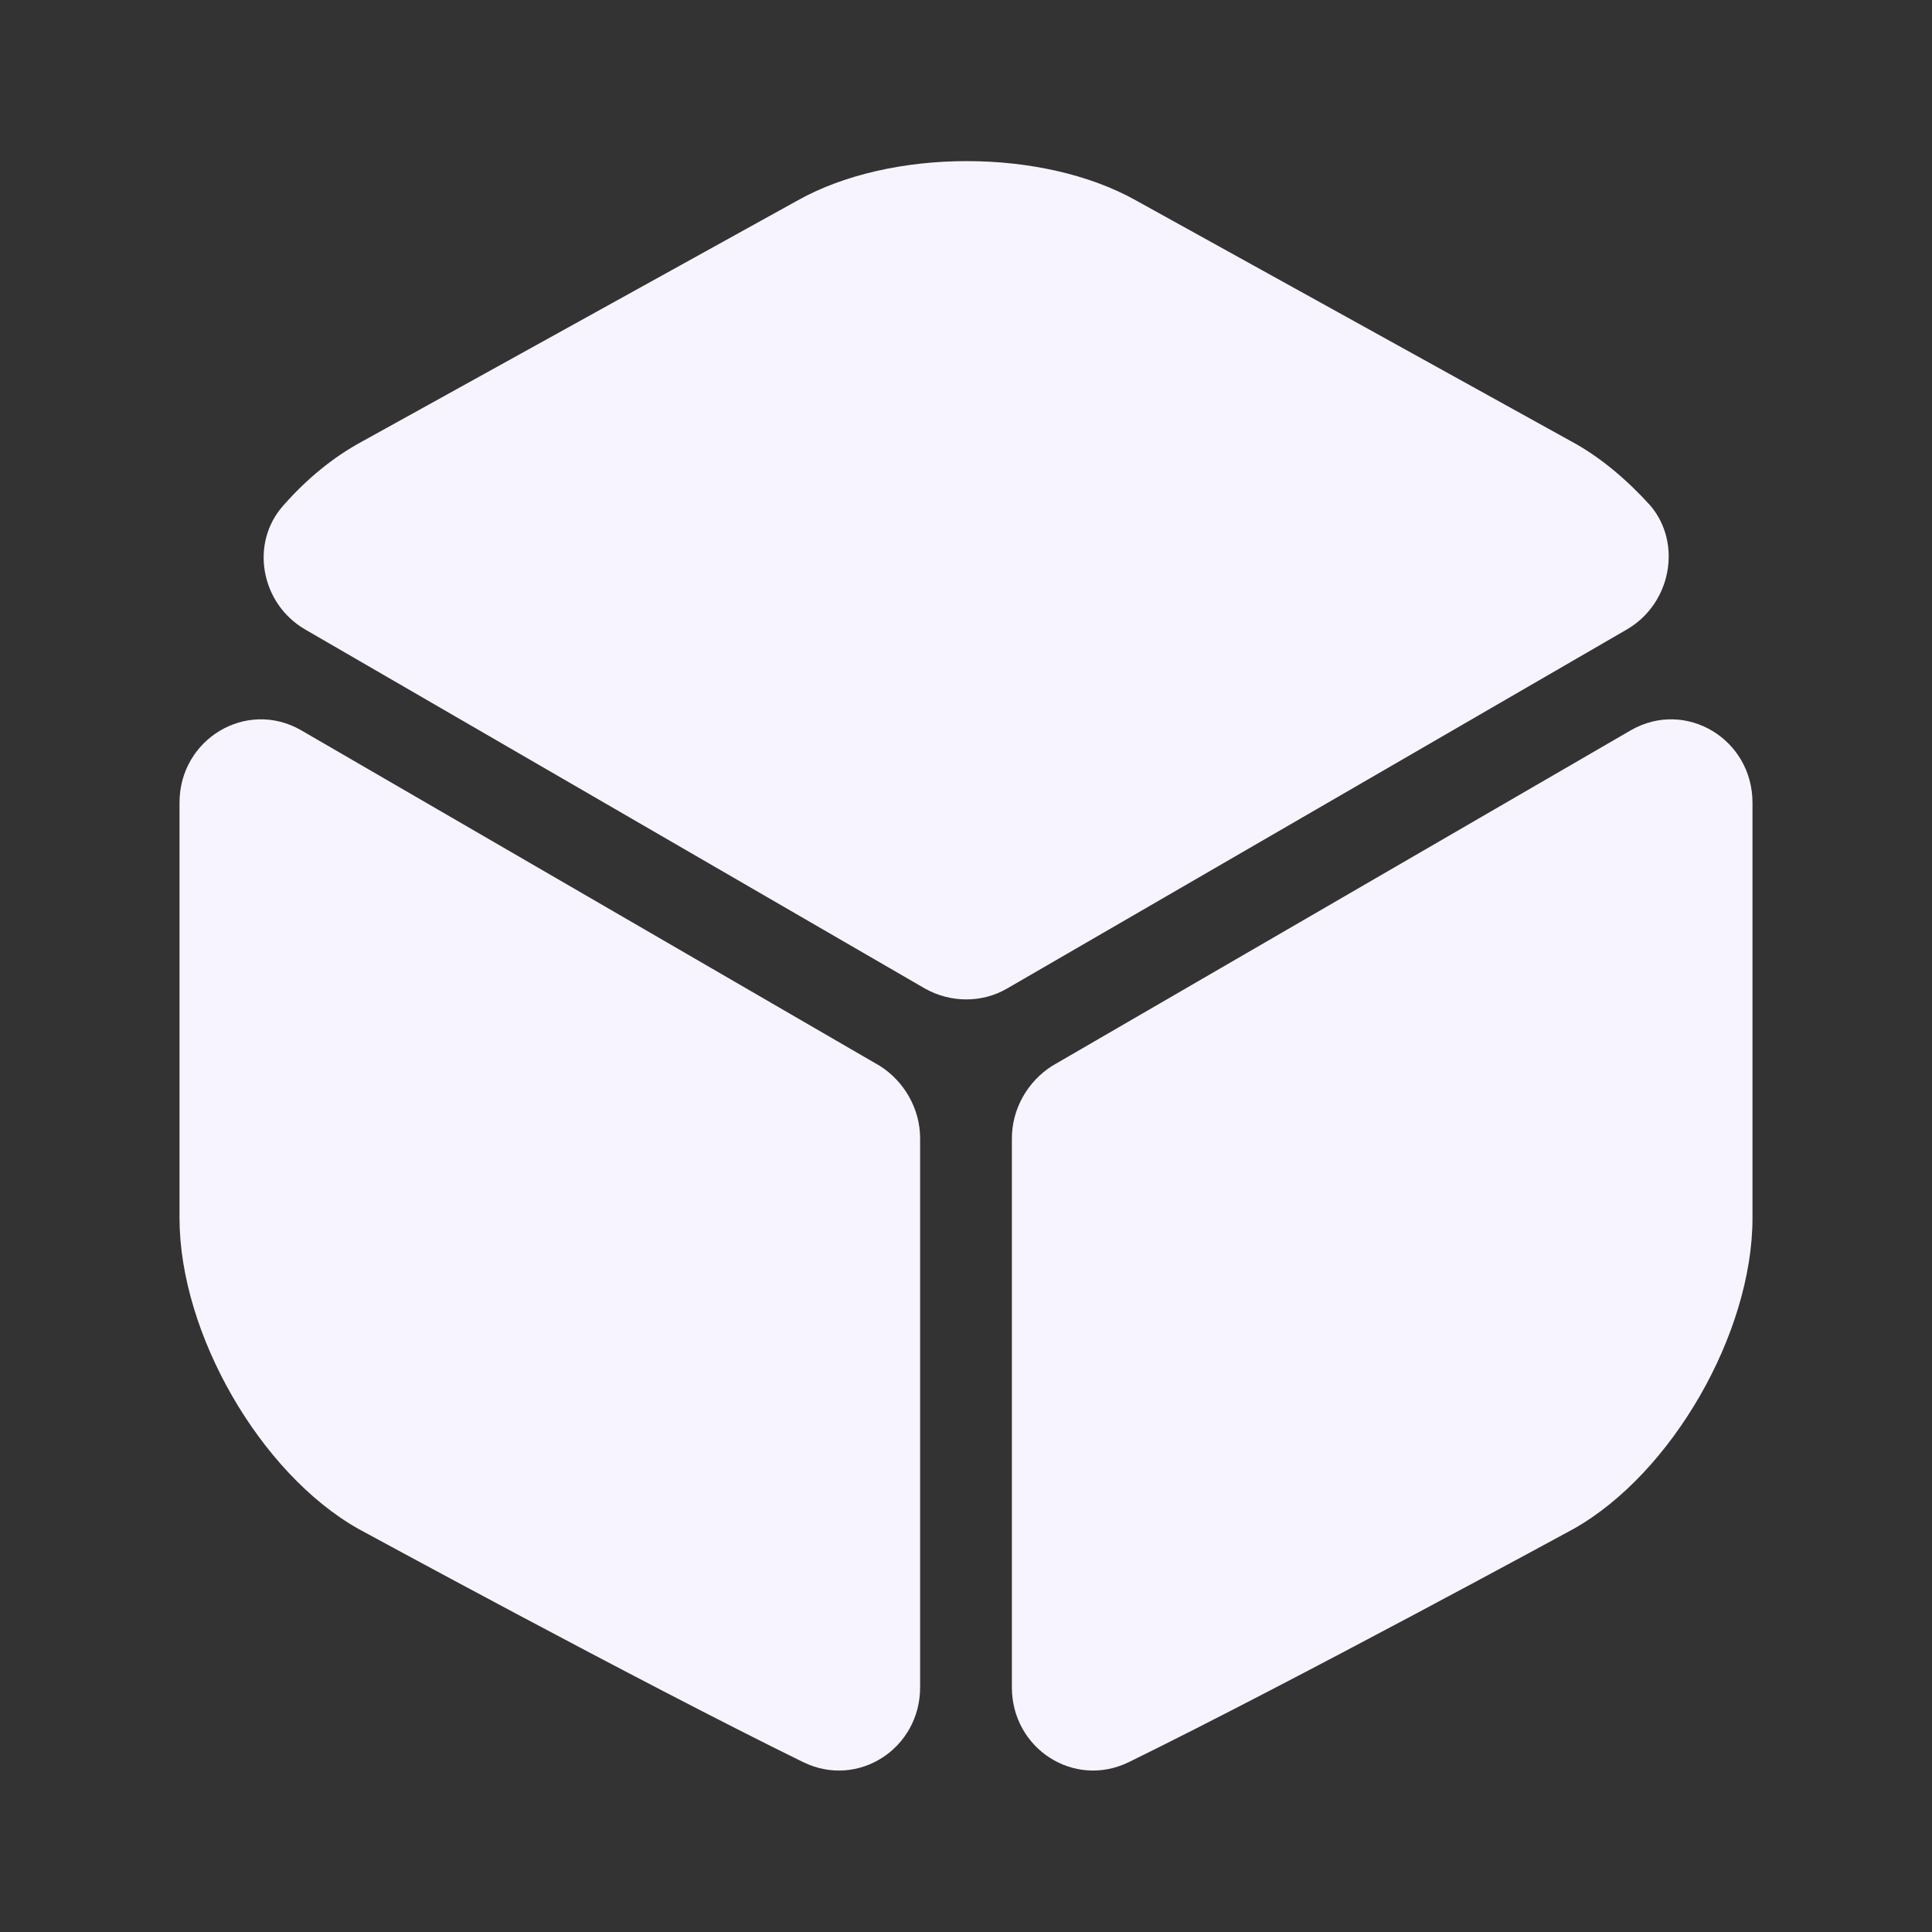
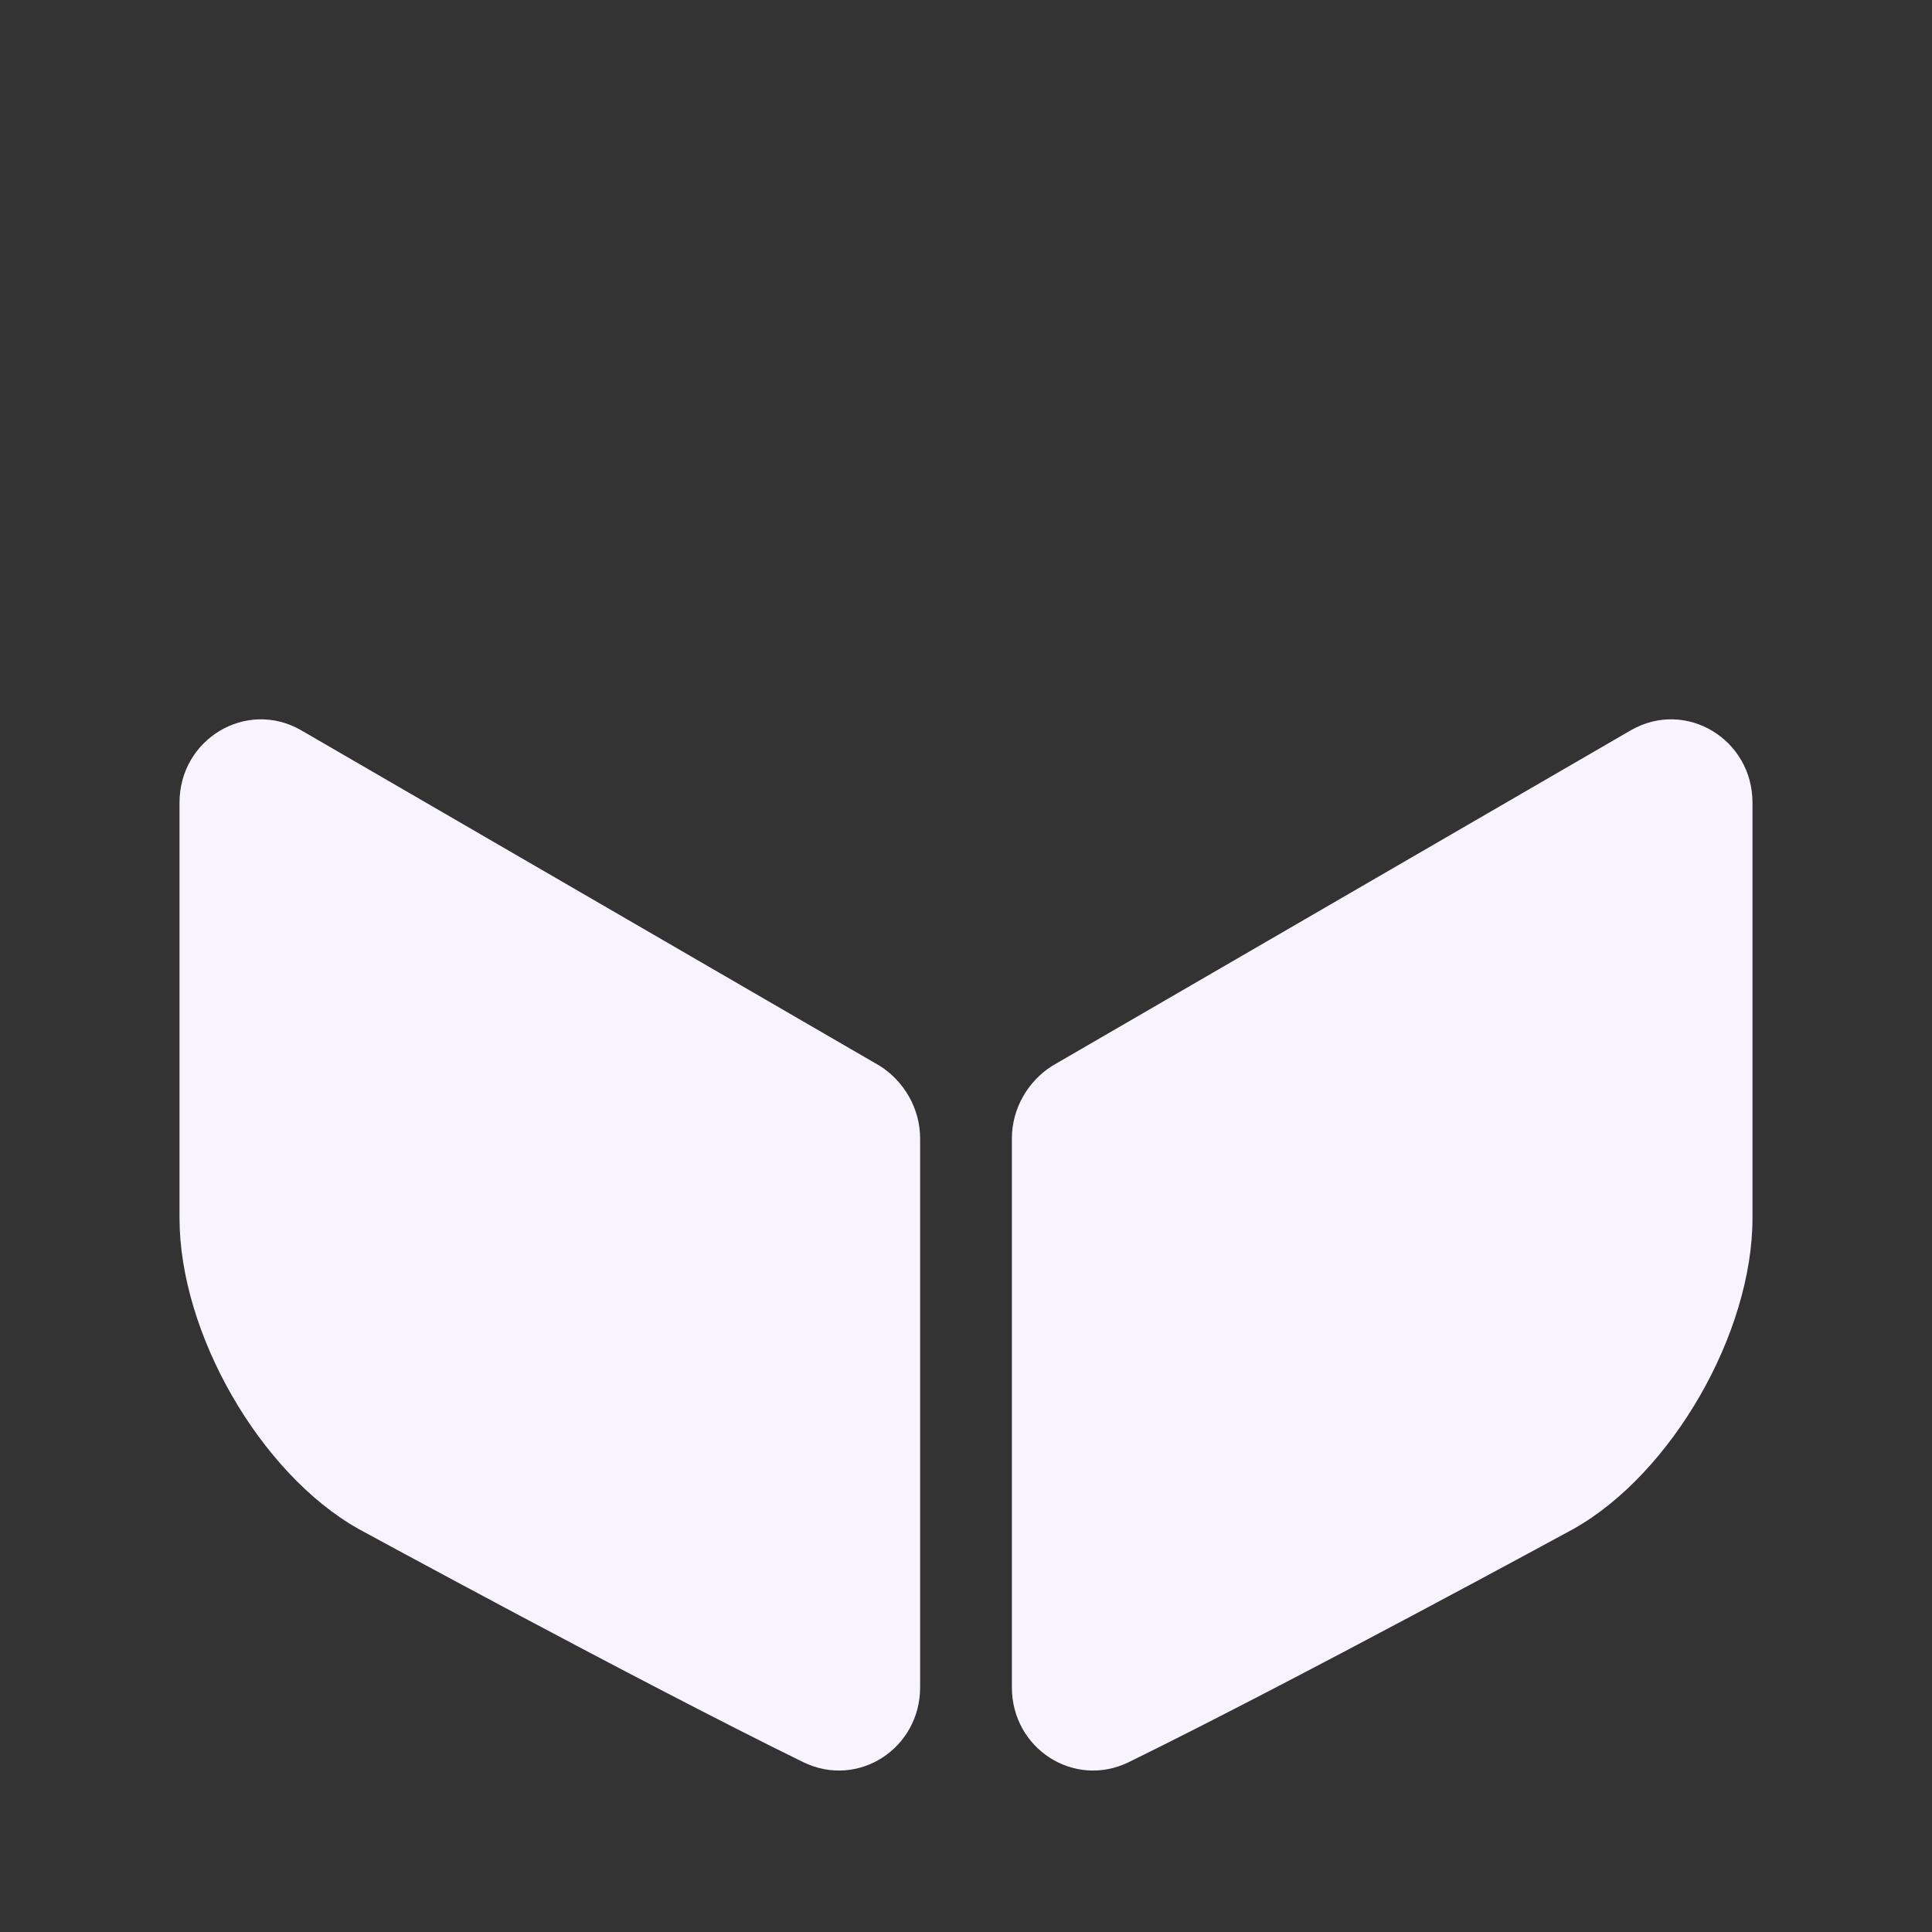
<svg xmlns="http://www.w3.org/2000/svg" width="24" height="24" viewBox="0 0 24 24" fill="none">
  <rect x="0" y="0" width="24" height="24" fill="#333333" stroke="none" />
-   <path d="M20.21 7.819L12.51 12.28C12.2 12.46 11.81 12.46 11.49 12.28L3.79 7.819C3.24 7.499 3.1 6.749 3.52 6.279C3.81 5.949 4.14 5.679 4.49 5.489L9.91 2.489C11.07 1.839 12.95 1.839 14.11 2.489L19.53 5.489C19.88 5.679 20.21 5.959 20.5 6.279C20.9 6.749 20.76 7.499 20.21 7.819Z" fill="#F8F4FF" />
-   <path d="M11.43 14.141V20.961C11.43 21.721 10.66 22.221 9.98 21.891C7.92 20.881 4.45 18.991 4.45 18.991C3.23 18.301 2.23 16.561 2.23 15.131V9.971C2.23 9.181 3.06 8.681 3.74 9.071L10.93 13.241C11.23 13.431 11.43 13.771 11.43 14.141Z" fill="#F8F4FF" />
+   <path d="M11.43 14.141V20.961C11.43 21.721 10.66 22.221 9.98 21.891C7.92 20.881 4.45 18.991 4.45 18.991C3.23 18.301 2.23 16.561 2.23 15.131V9.971C2.23 9.181 3.06 8.681 3.74 9.071L10.93 13.241C11.23 13.431 11.43 13.771 11.43 14.141" fill="#F8F4FF" />
  <path d="M12.57 14.141V20.961C12.57 21.721 13.34 22.221 14.02 21.891C16.08 20.881 19.55 18.991 19.55 18.991C20.77 18.301 21.77 16.561 21.77 15.131V9.971C21.77 9.181 20.94 8.681 20.26 9.071L13.07 13.241C12.77 13.431 12.57 13.771 12.57 14.141Z" fill="#F8F4FF" />
</svg>